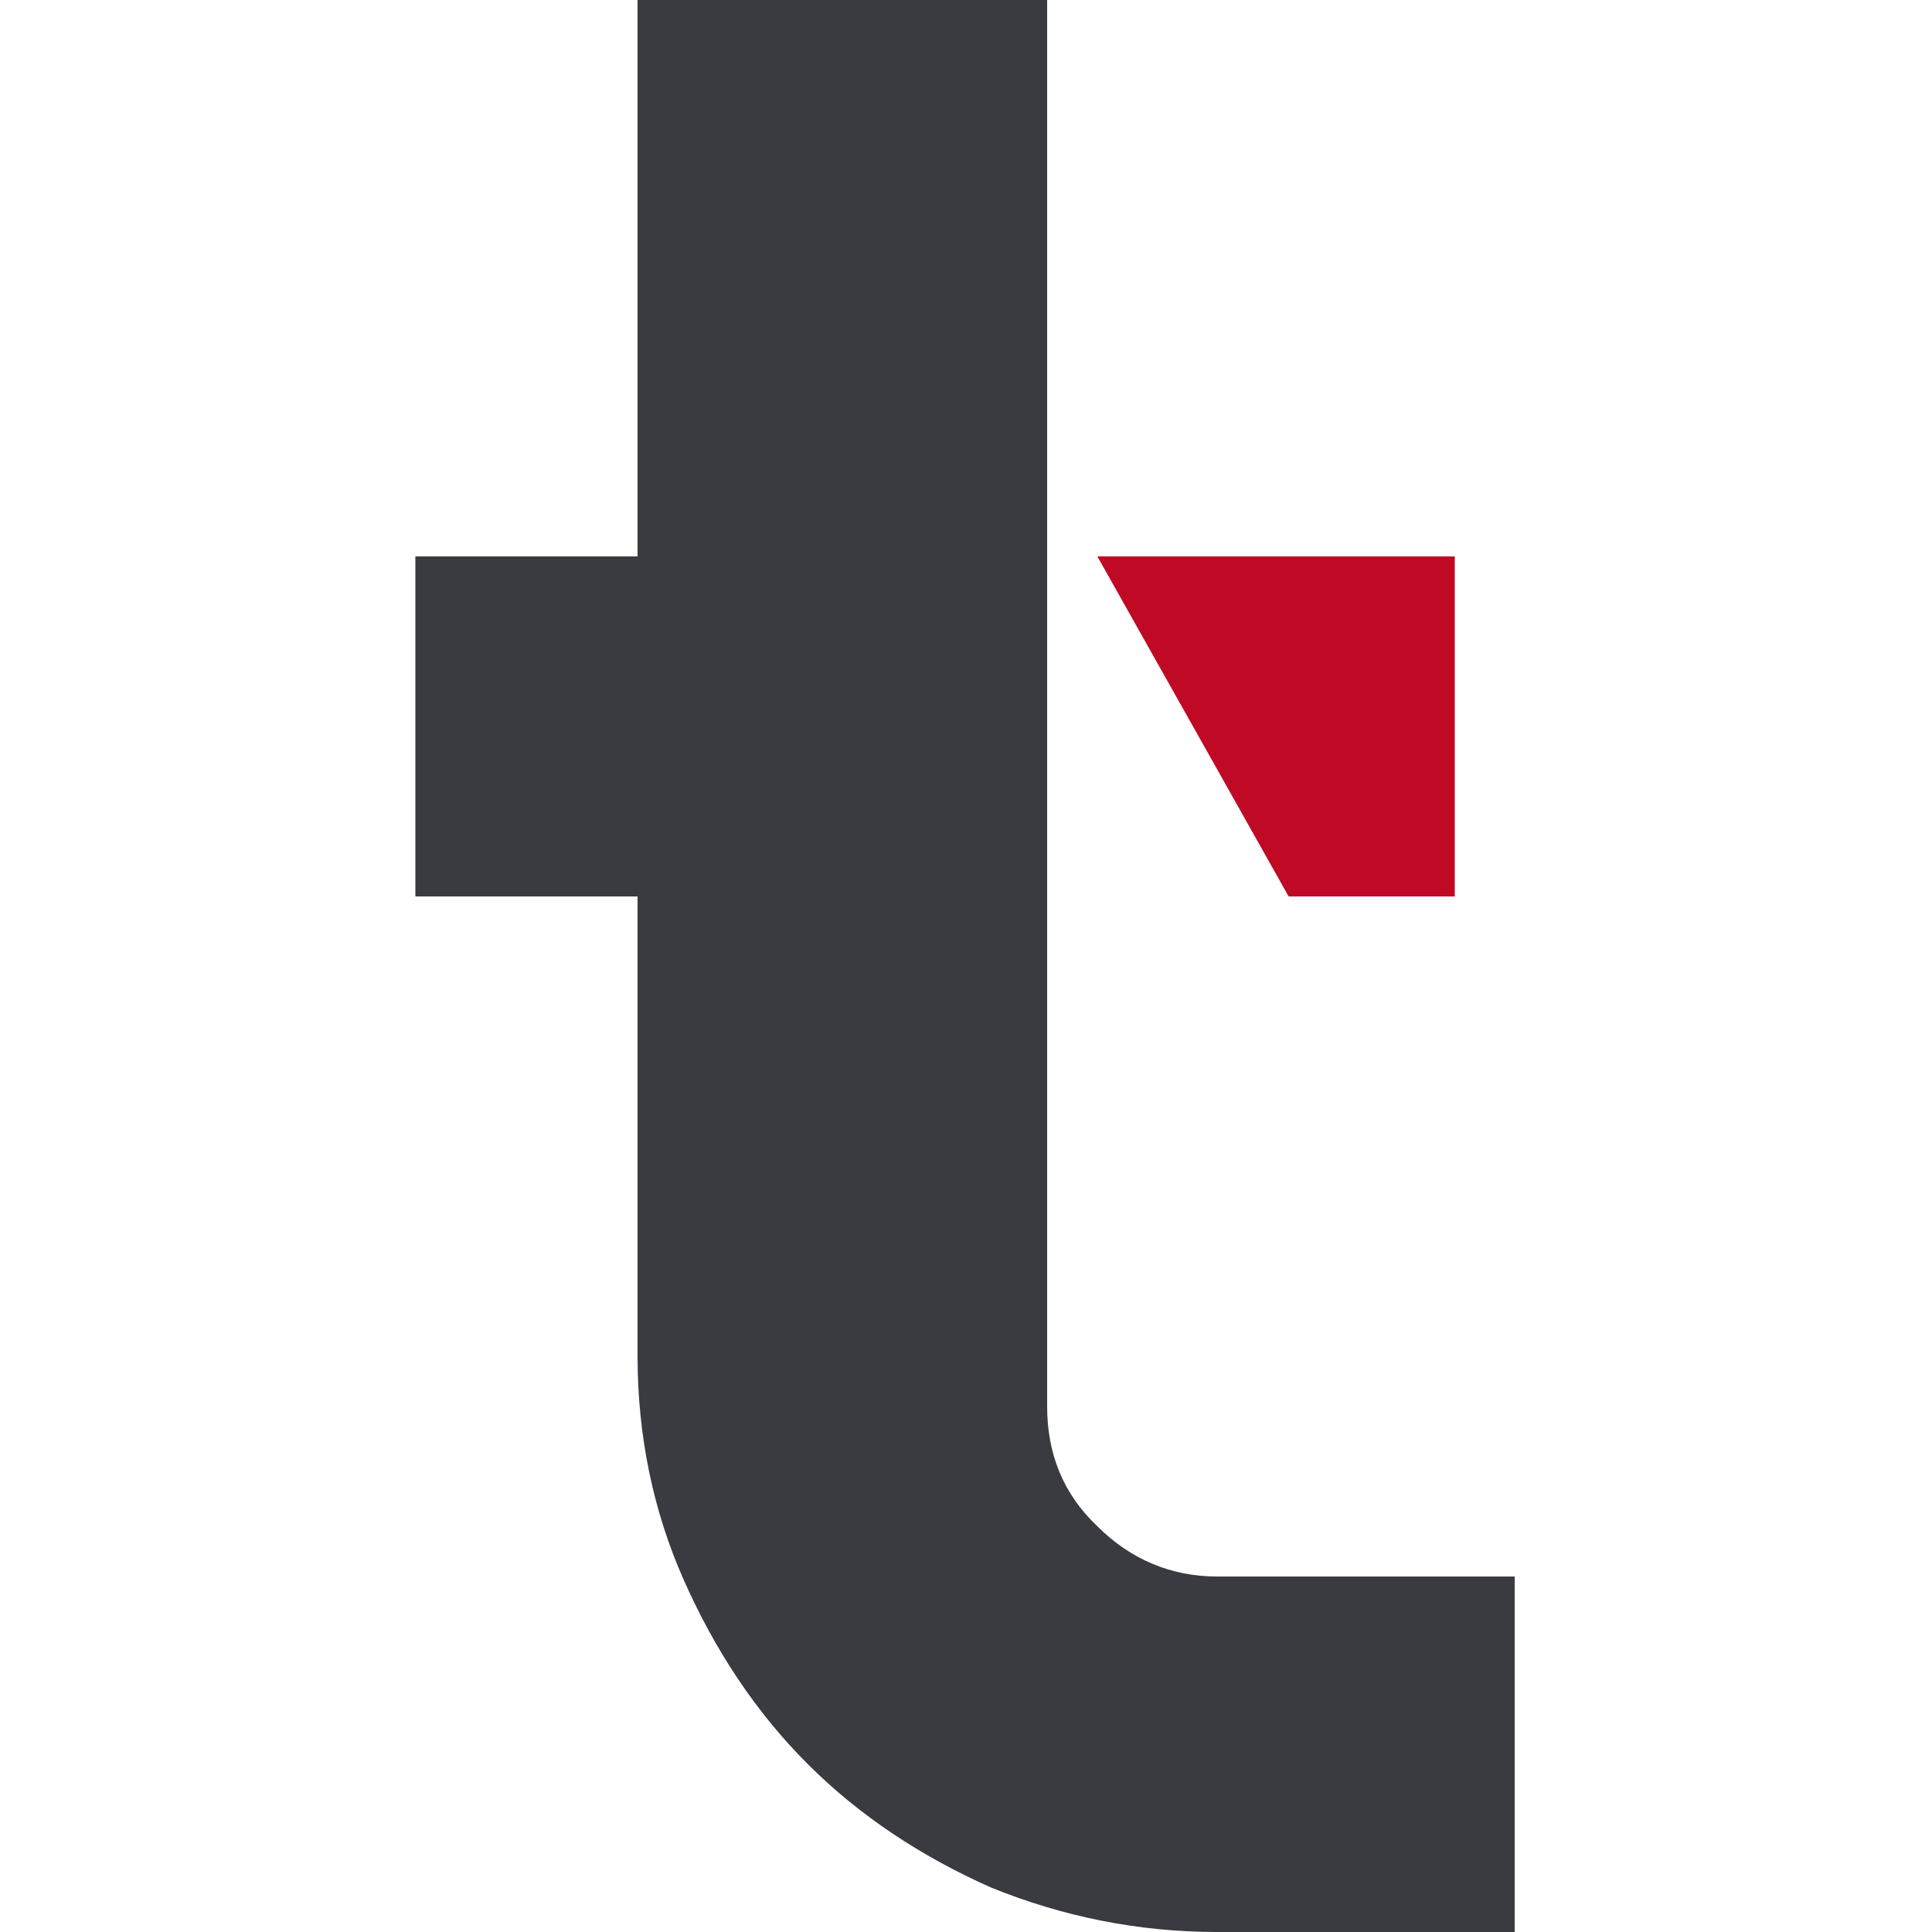
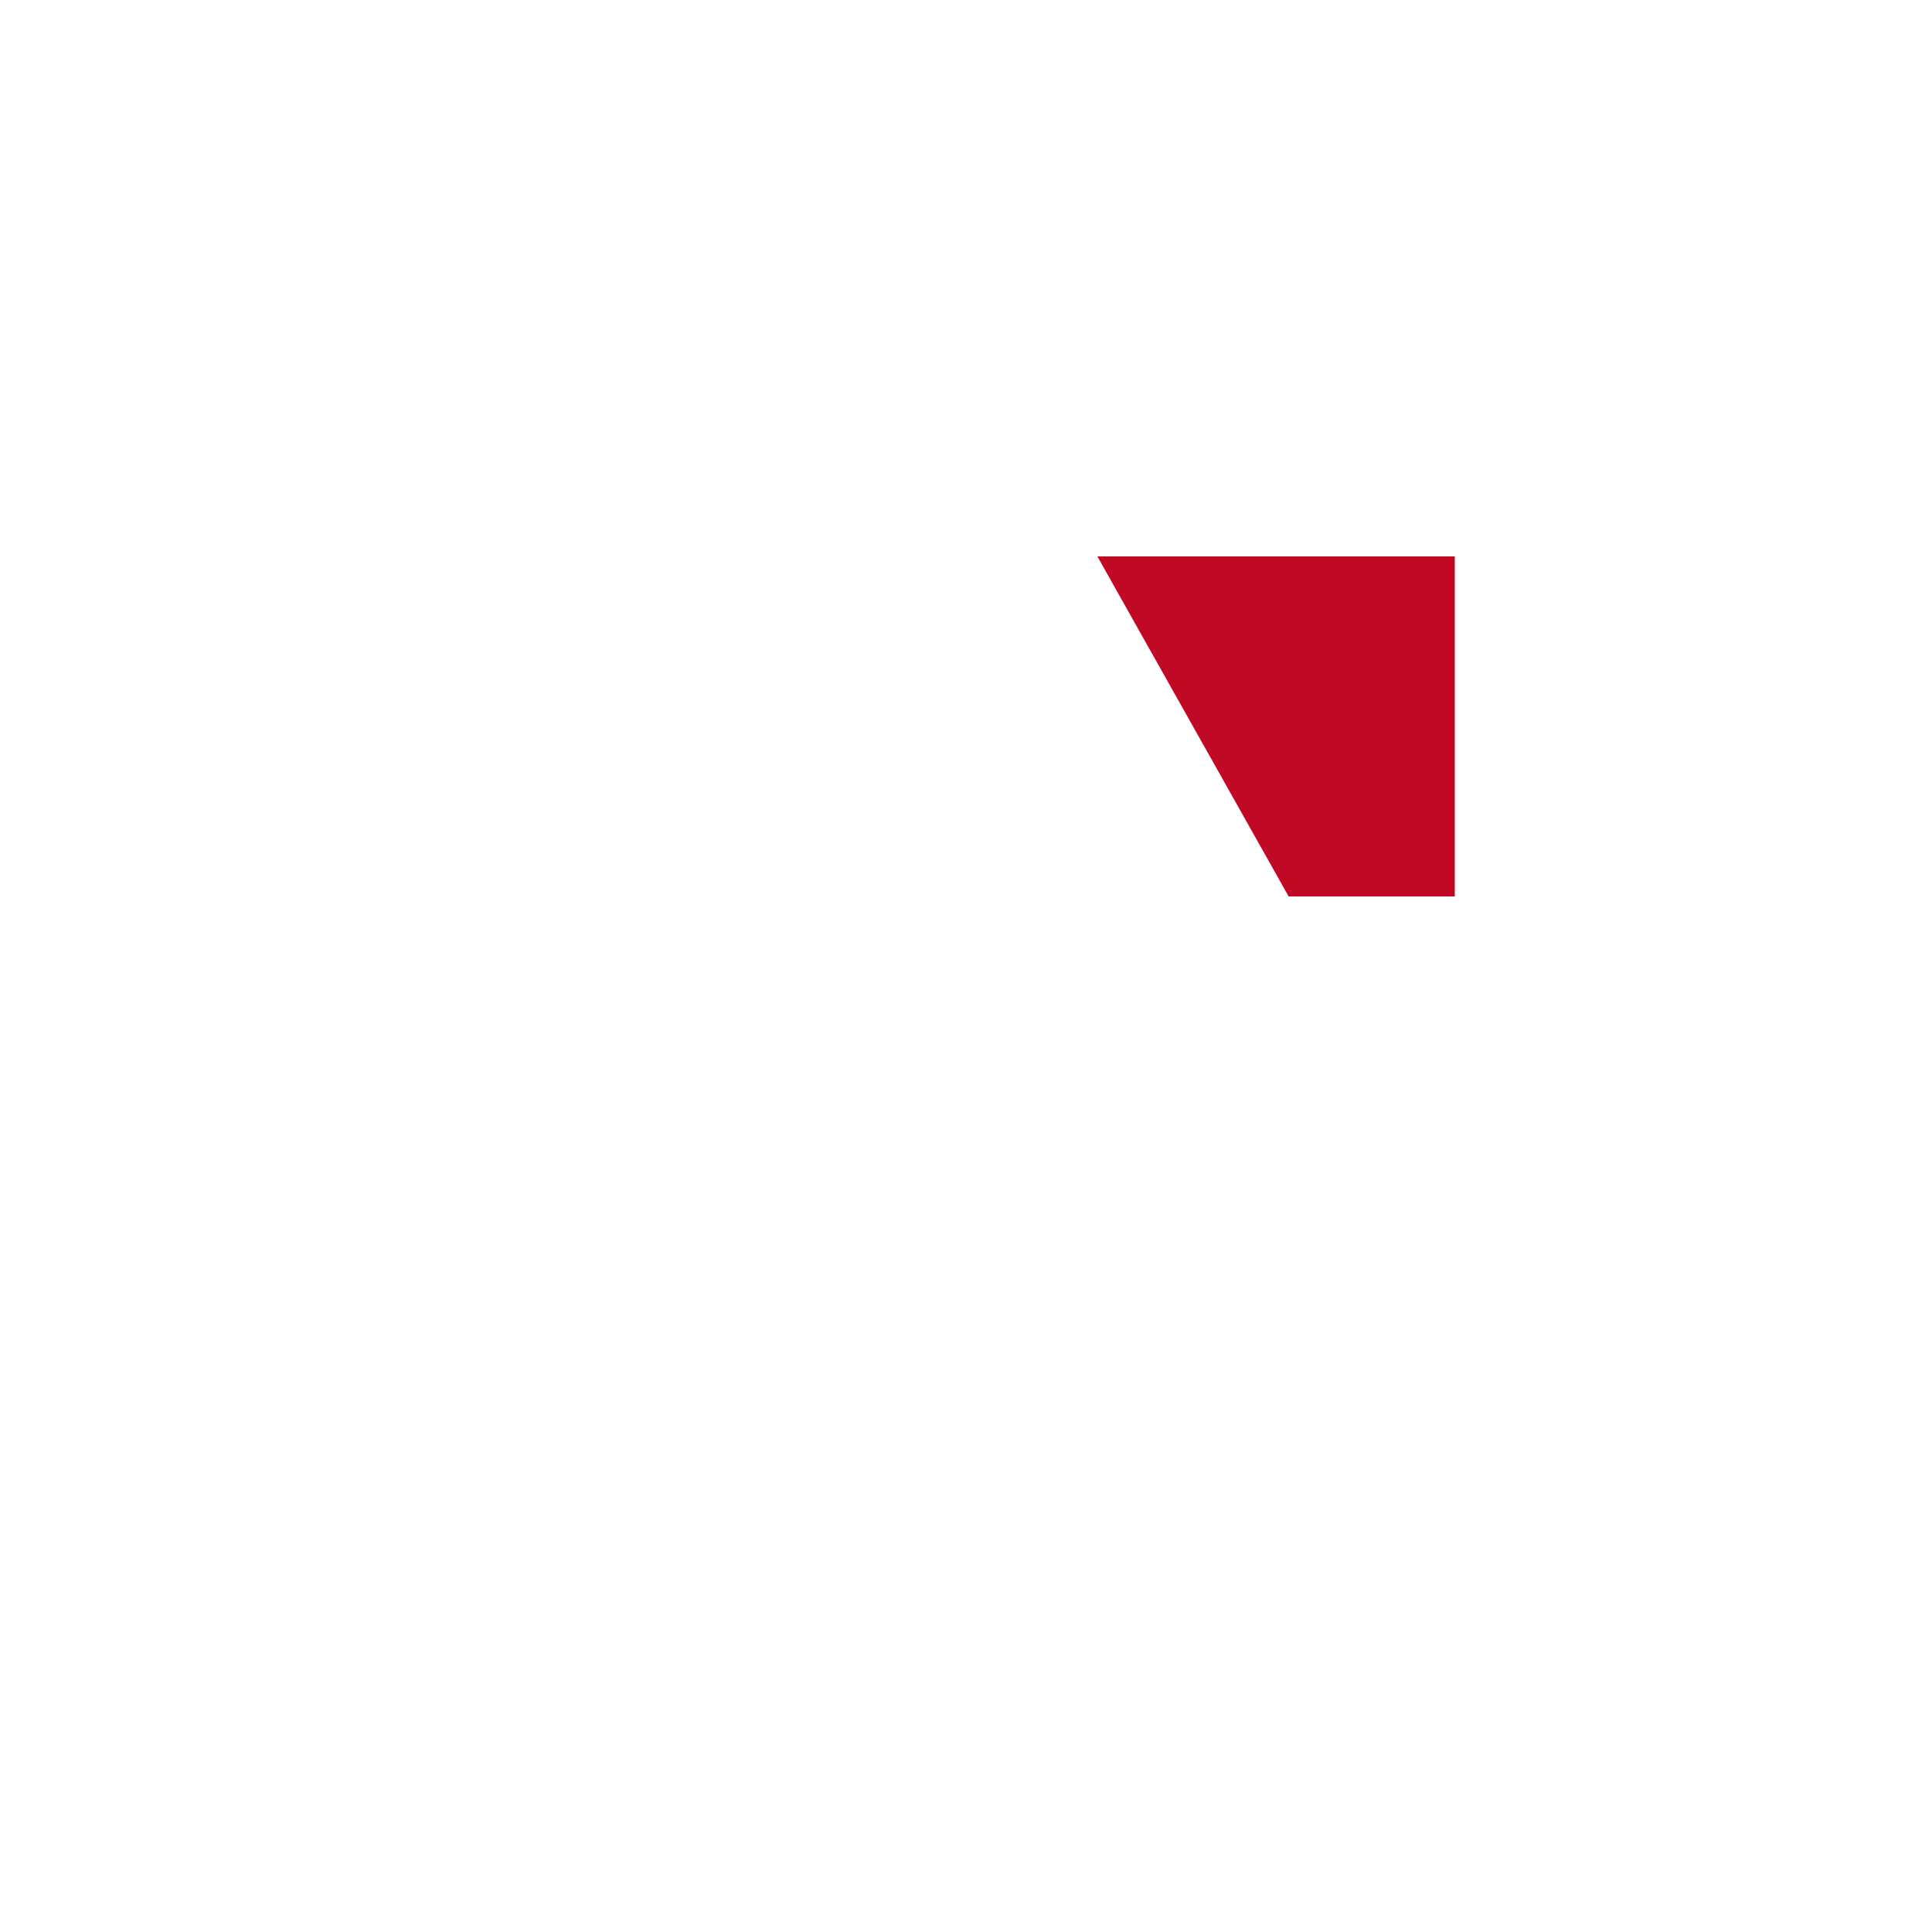
<svg xmlns="http://www.w3.org/2000/svg" version="1.1" id="Laag_1" x="0px" y="0px" viewBox="0 0 100 100" style="enable-background:new 0 0 100 100;" xml:space="preserve">
  <style type="text/css"> .st0{fill:#393B41;} .st1{fill:#C00924;} </style>
  <g>
-     <path class="st0" d="M56.8,79c-1.8-1.7-2.6-3.8-2.6-6.2V0H33v28.8H21.5v17.6H33v23.8c0,4.1,0.8,8,2.4,11.6c1.6,3.6,3.7,6.8,6.4,9.5 c2.7,2.7,5.9,4.8,9.5,6.4C55,99.2,58.9,100,63,100h15.4V81.6H63C60.6,81.6,58.5,80.7,56.8,79z" />
    <polygon class="st1" points="66.7,46.4 75.3,46.4 75.3,28.8 56.8,28.8 " />
  </g>
</svg>